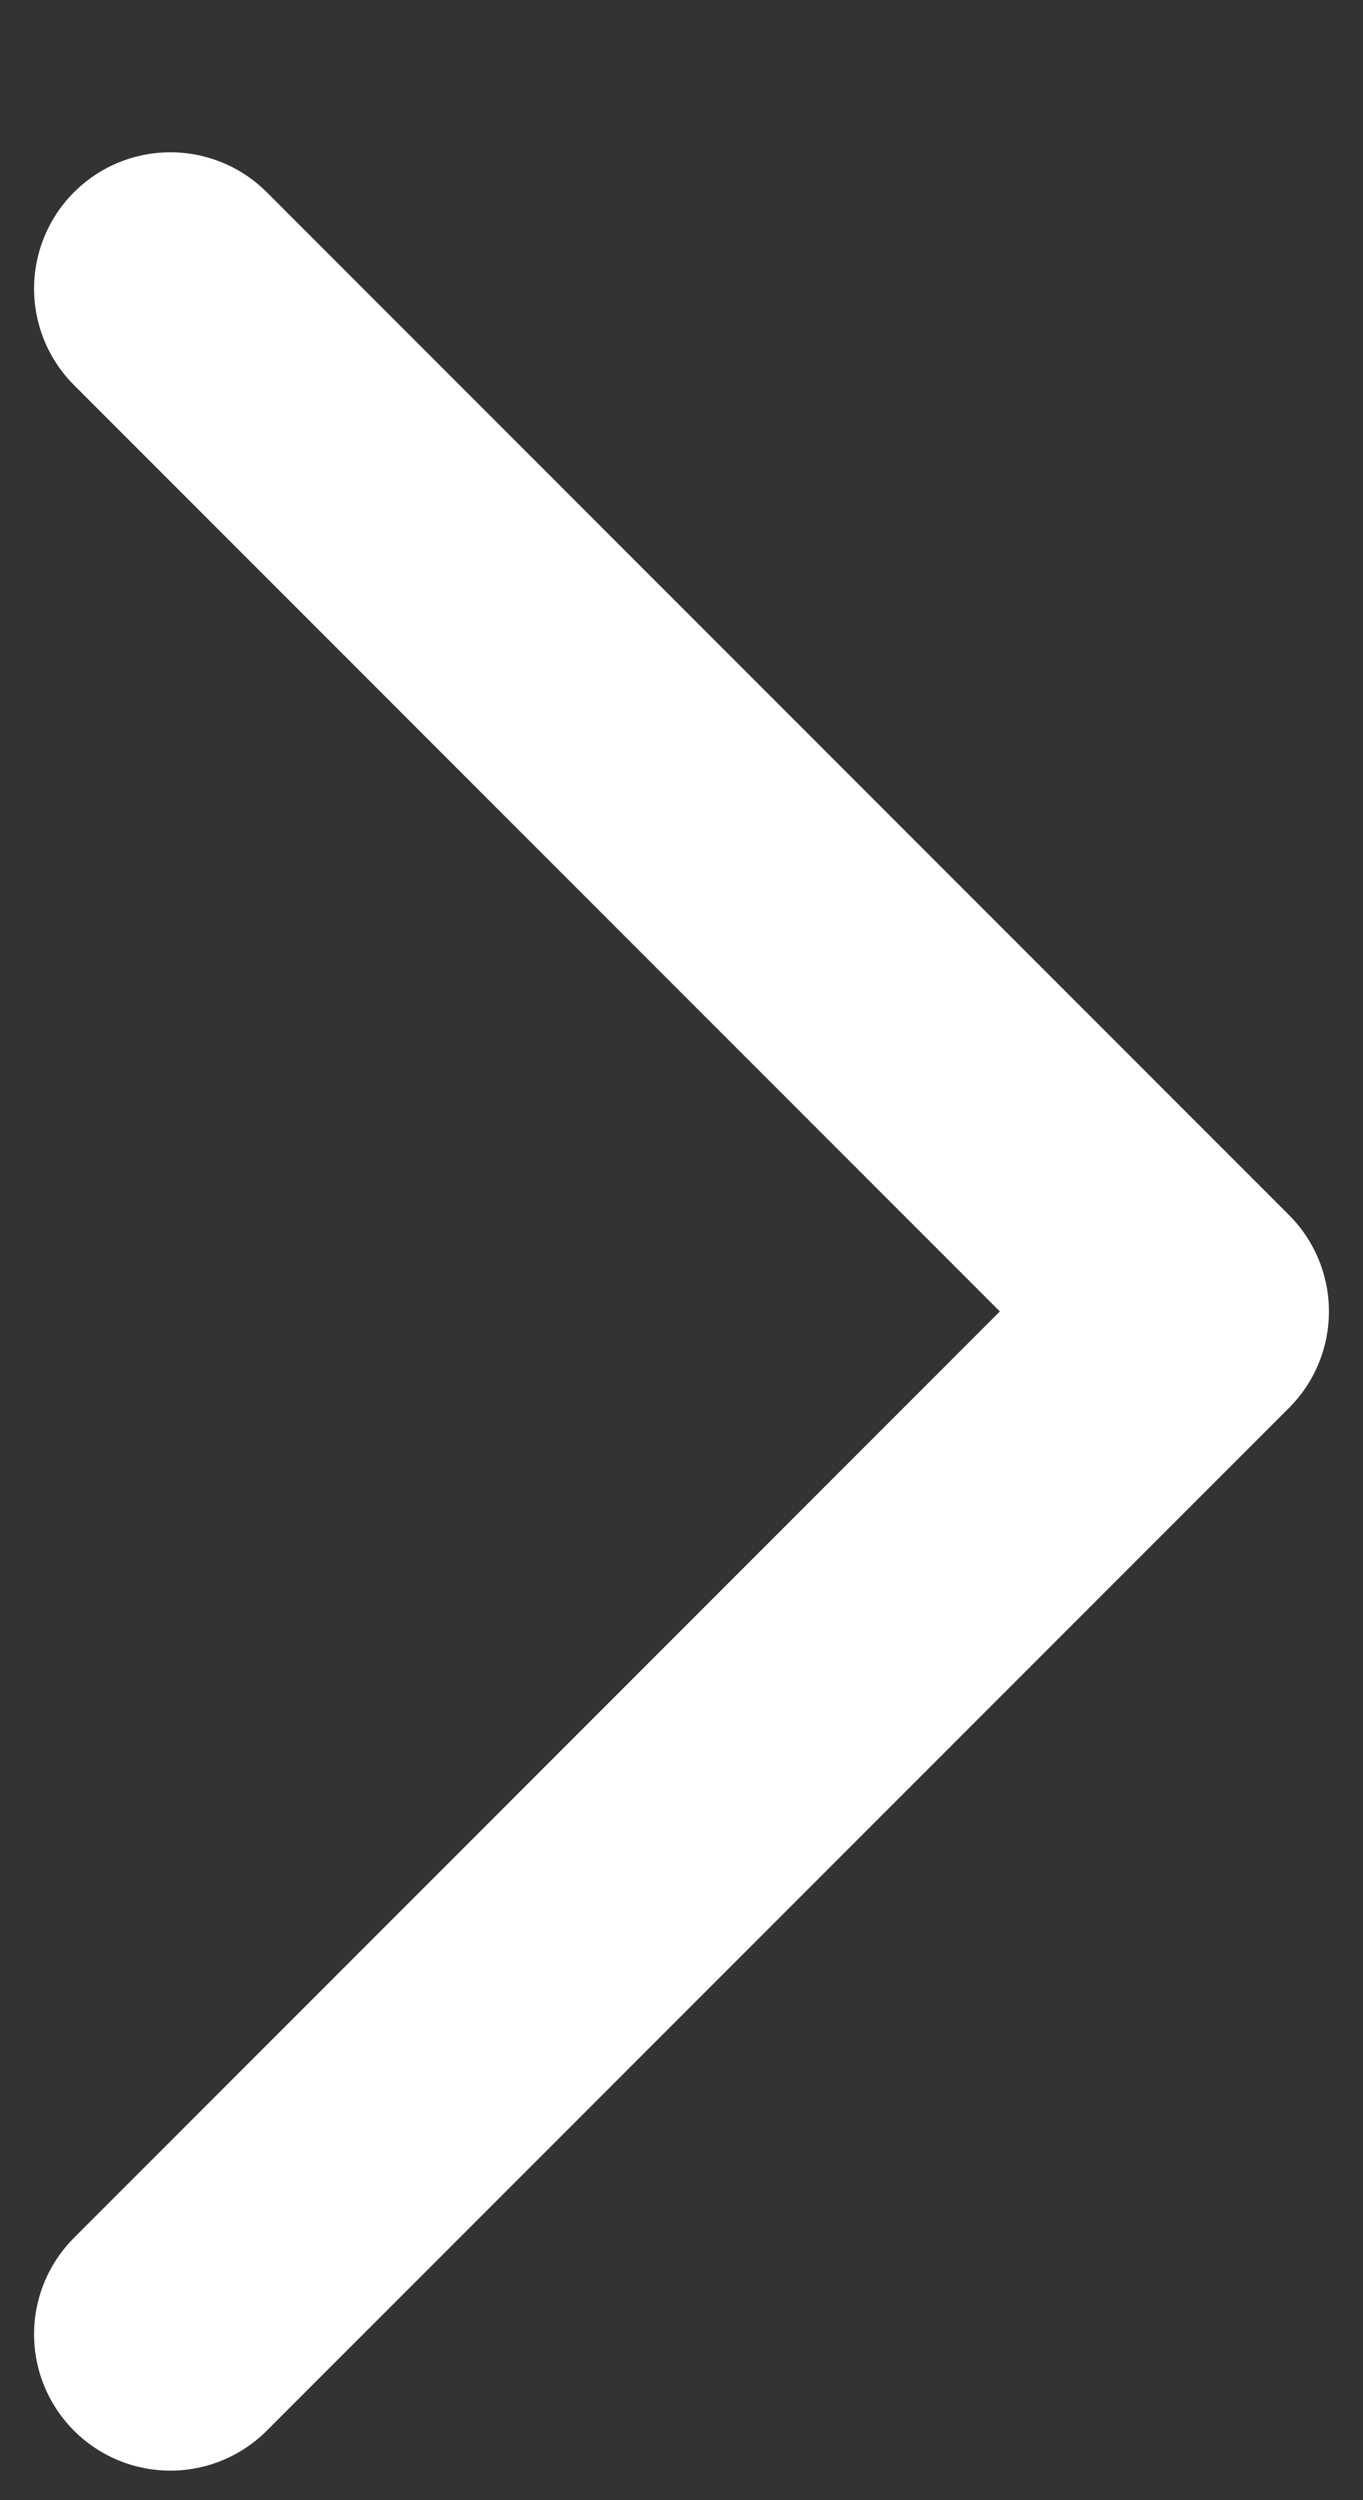
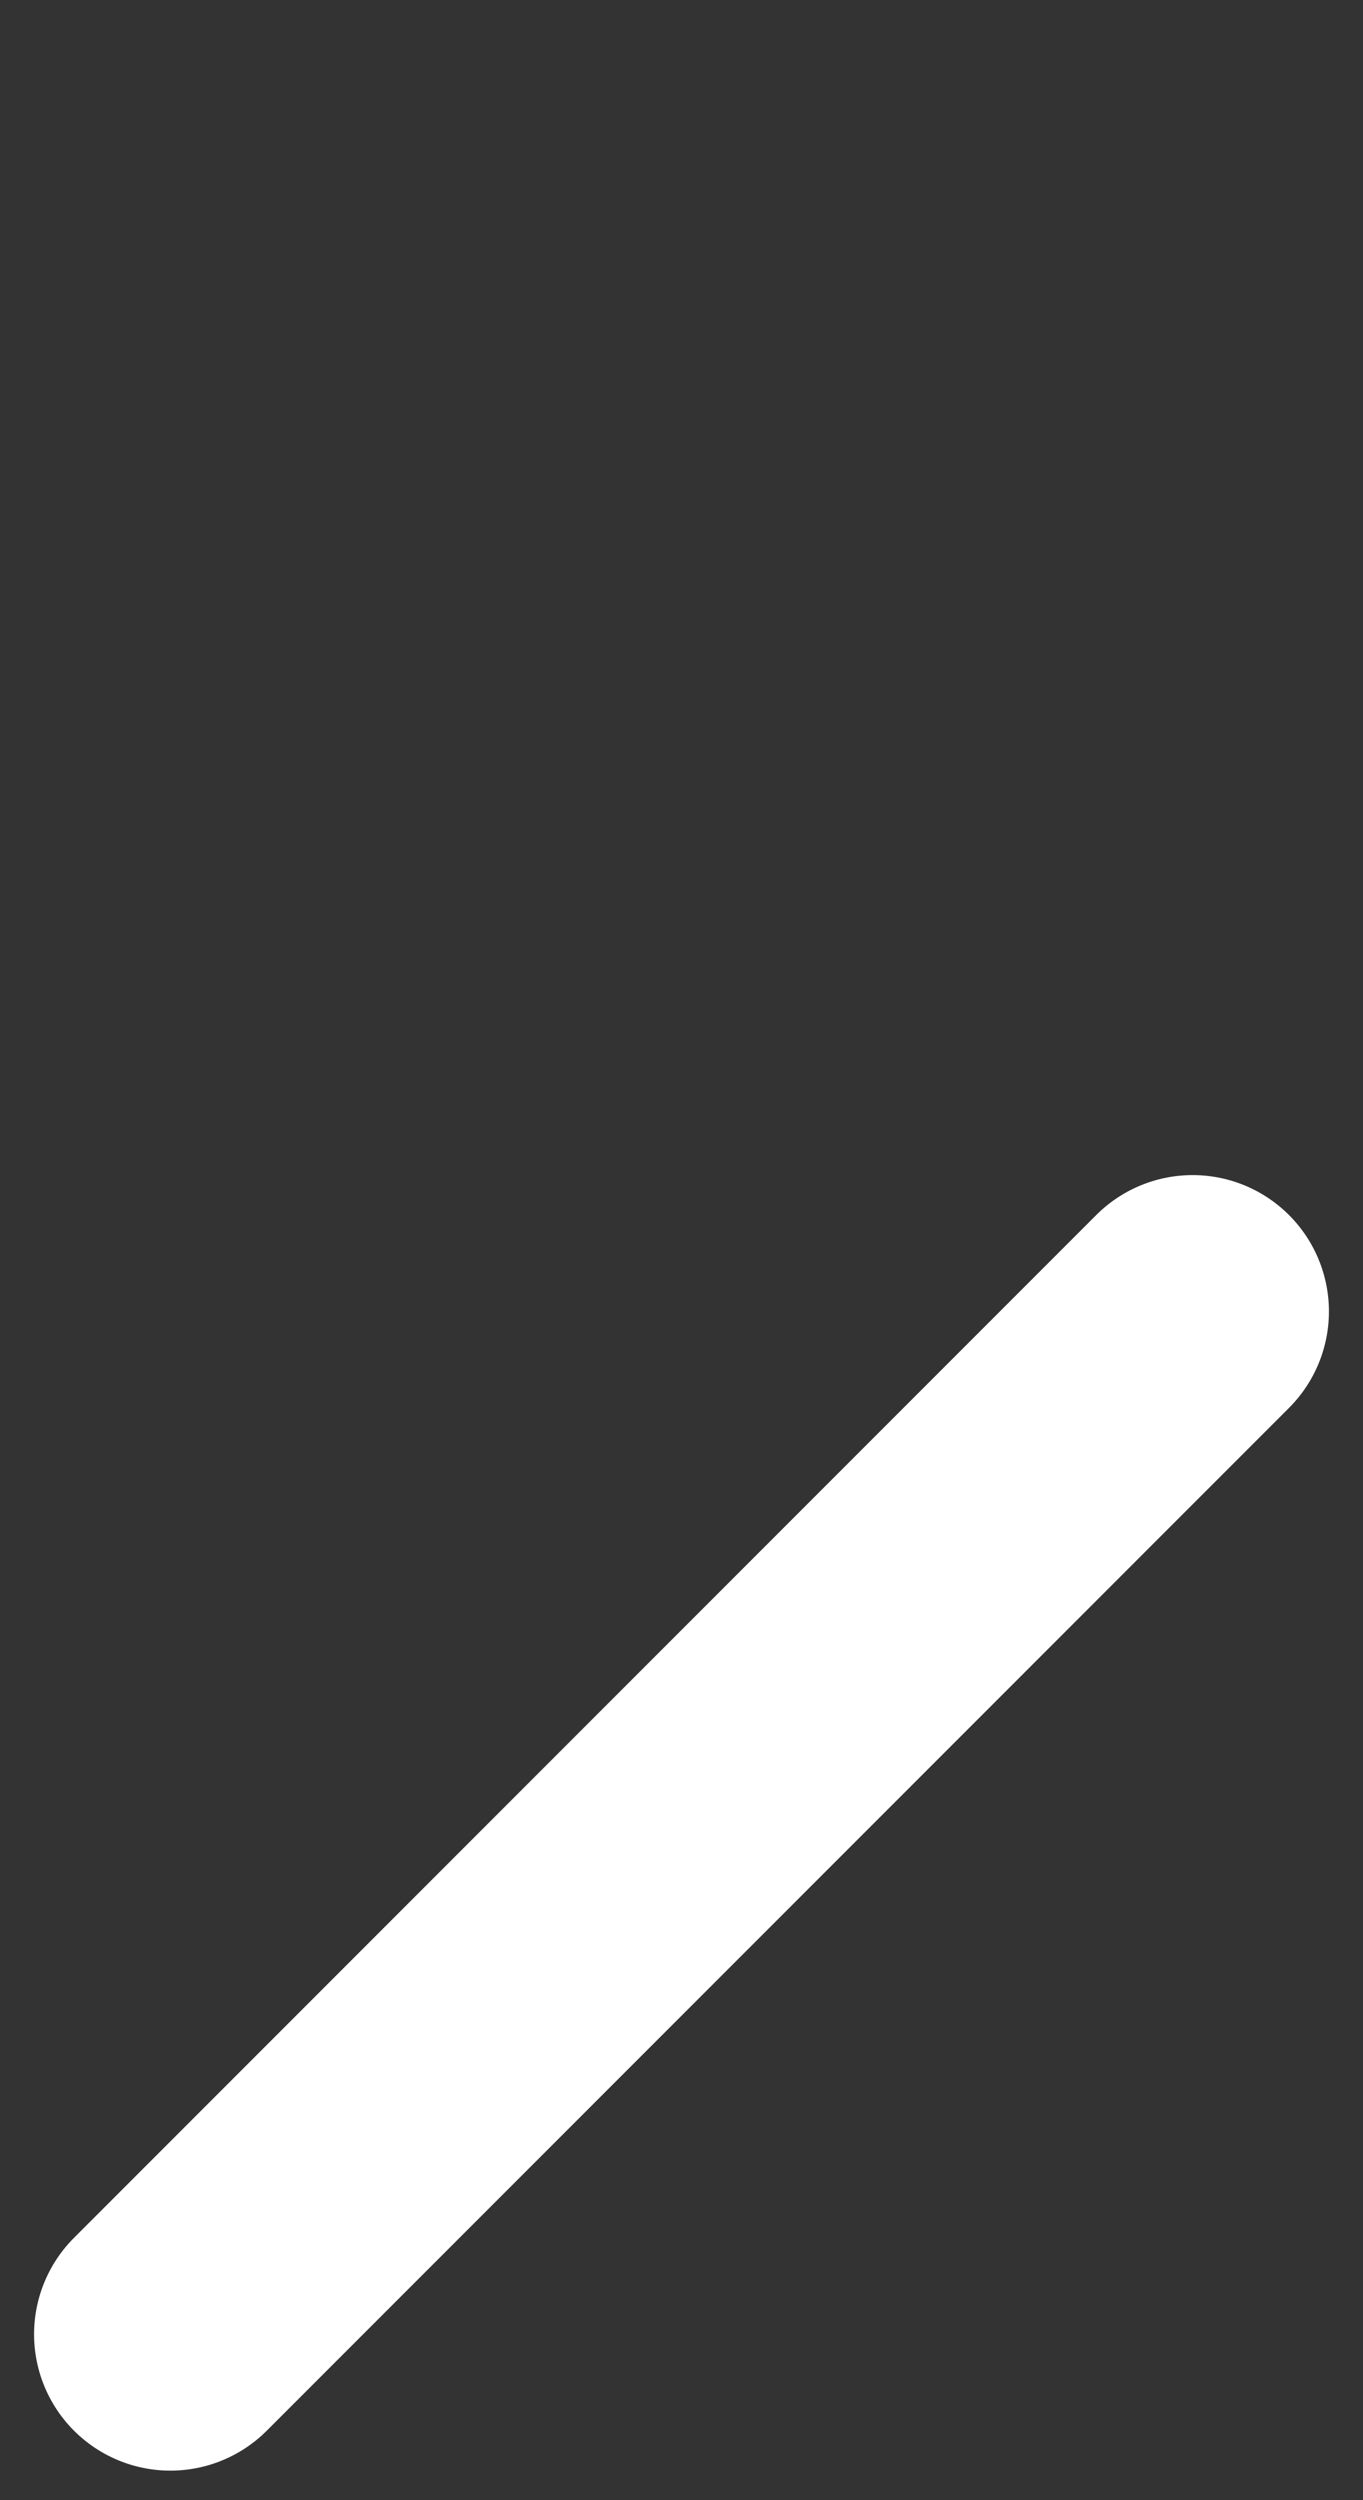
<svg xmlns="http://www.w3.org/2000/svg" width="6" height="11" viewBox="0 0 6 11" fill="none">
  <rect x="0" y="0" width="6" height="11" fill="#333333" stroke="none" />
-   <path d="M0.75 10.27L5.25 5.77L0.75 1.27" stroke="white" stroke-width="1.2" stroke-linecap="round" stroke-linejoin="round" />
+   <path d="M0.75 10.27L5.25 5.77" stroke="white" stroke-width="1.2" stroke-linecap="round" stroke-linejoin="round" />
</svg>